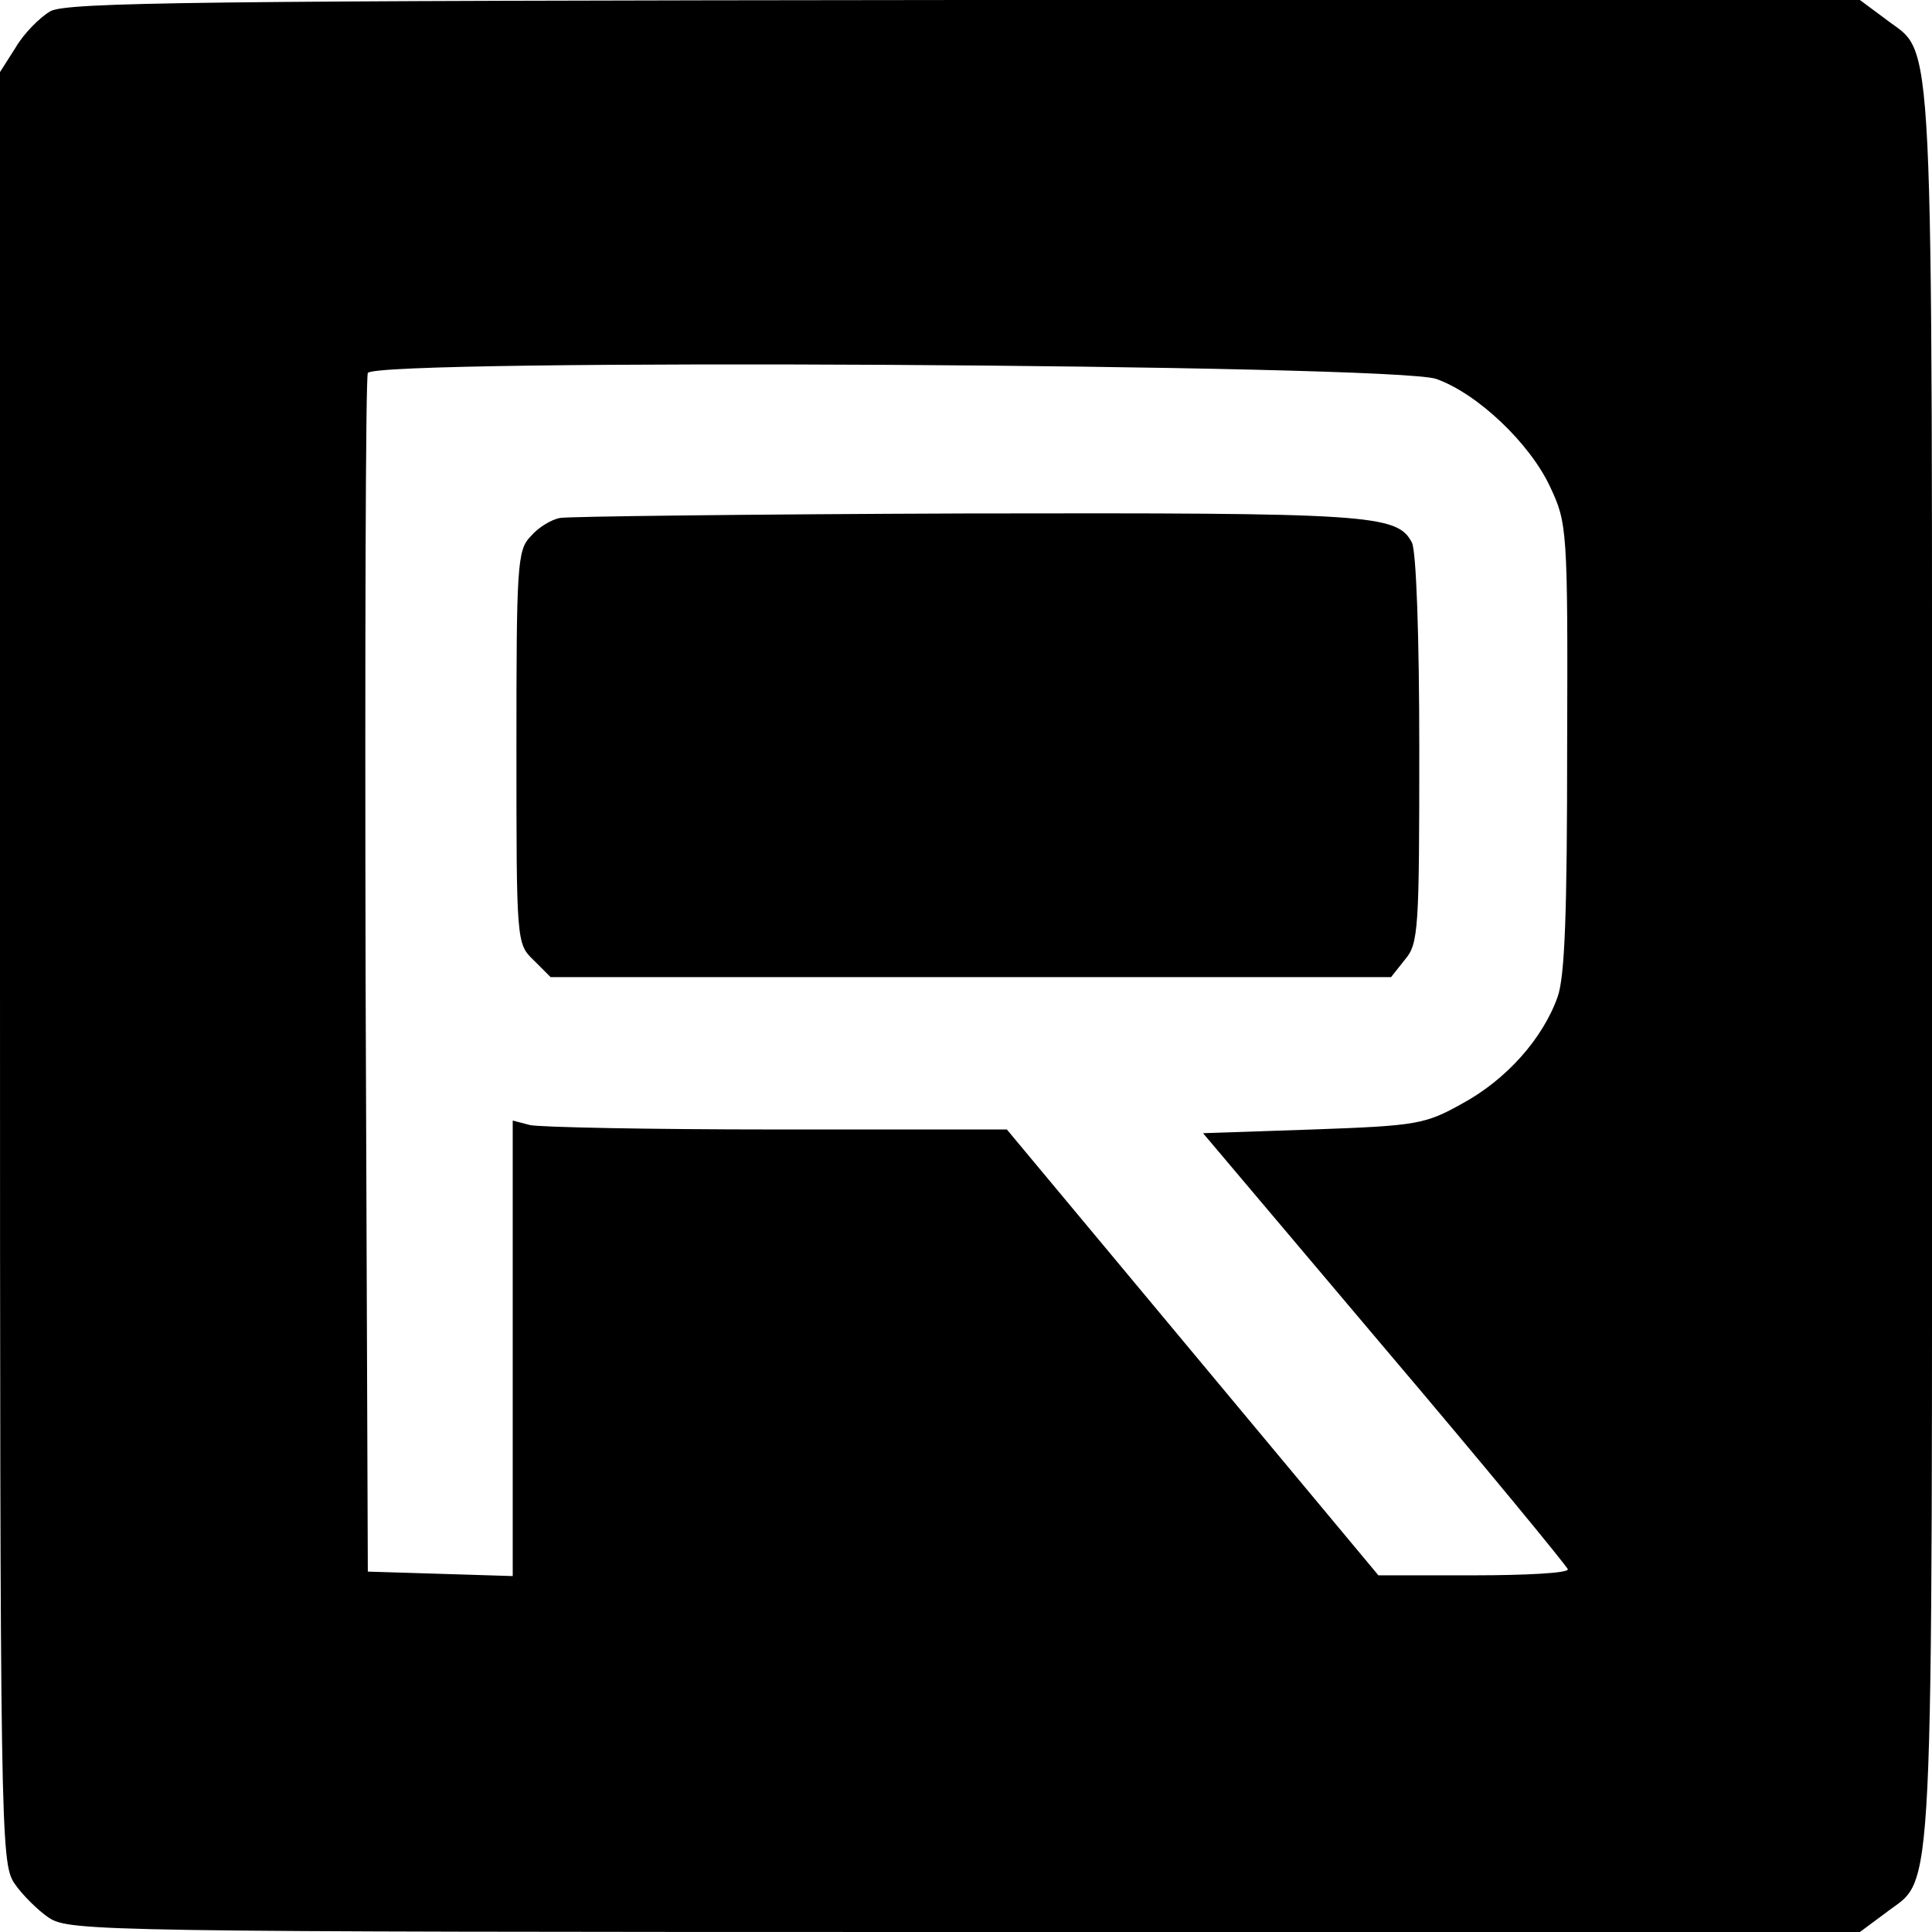
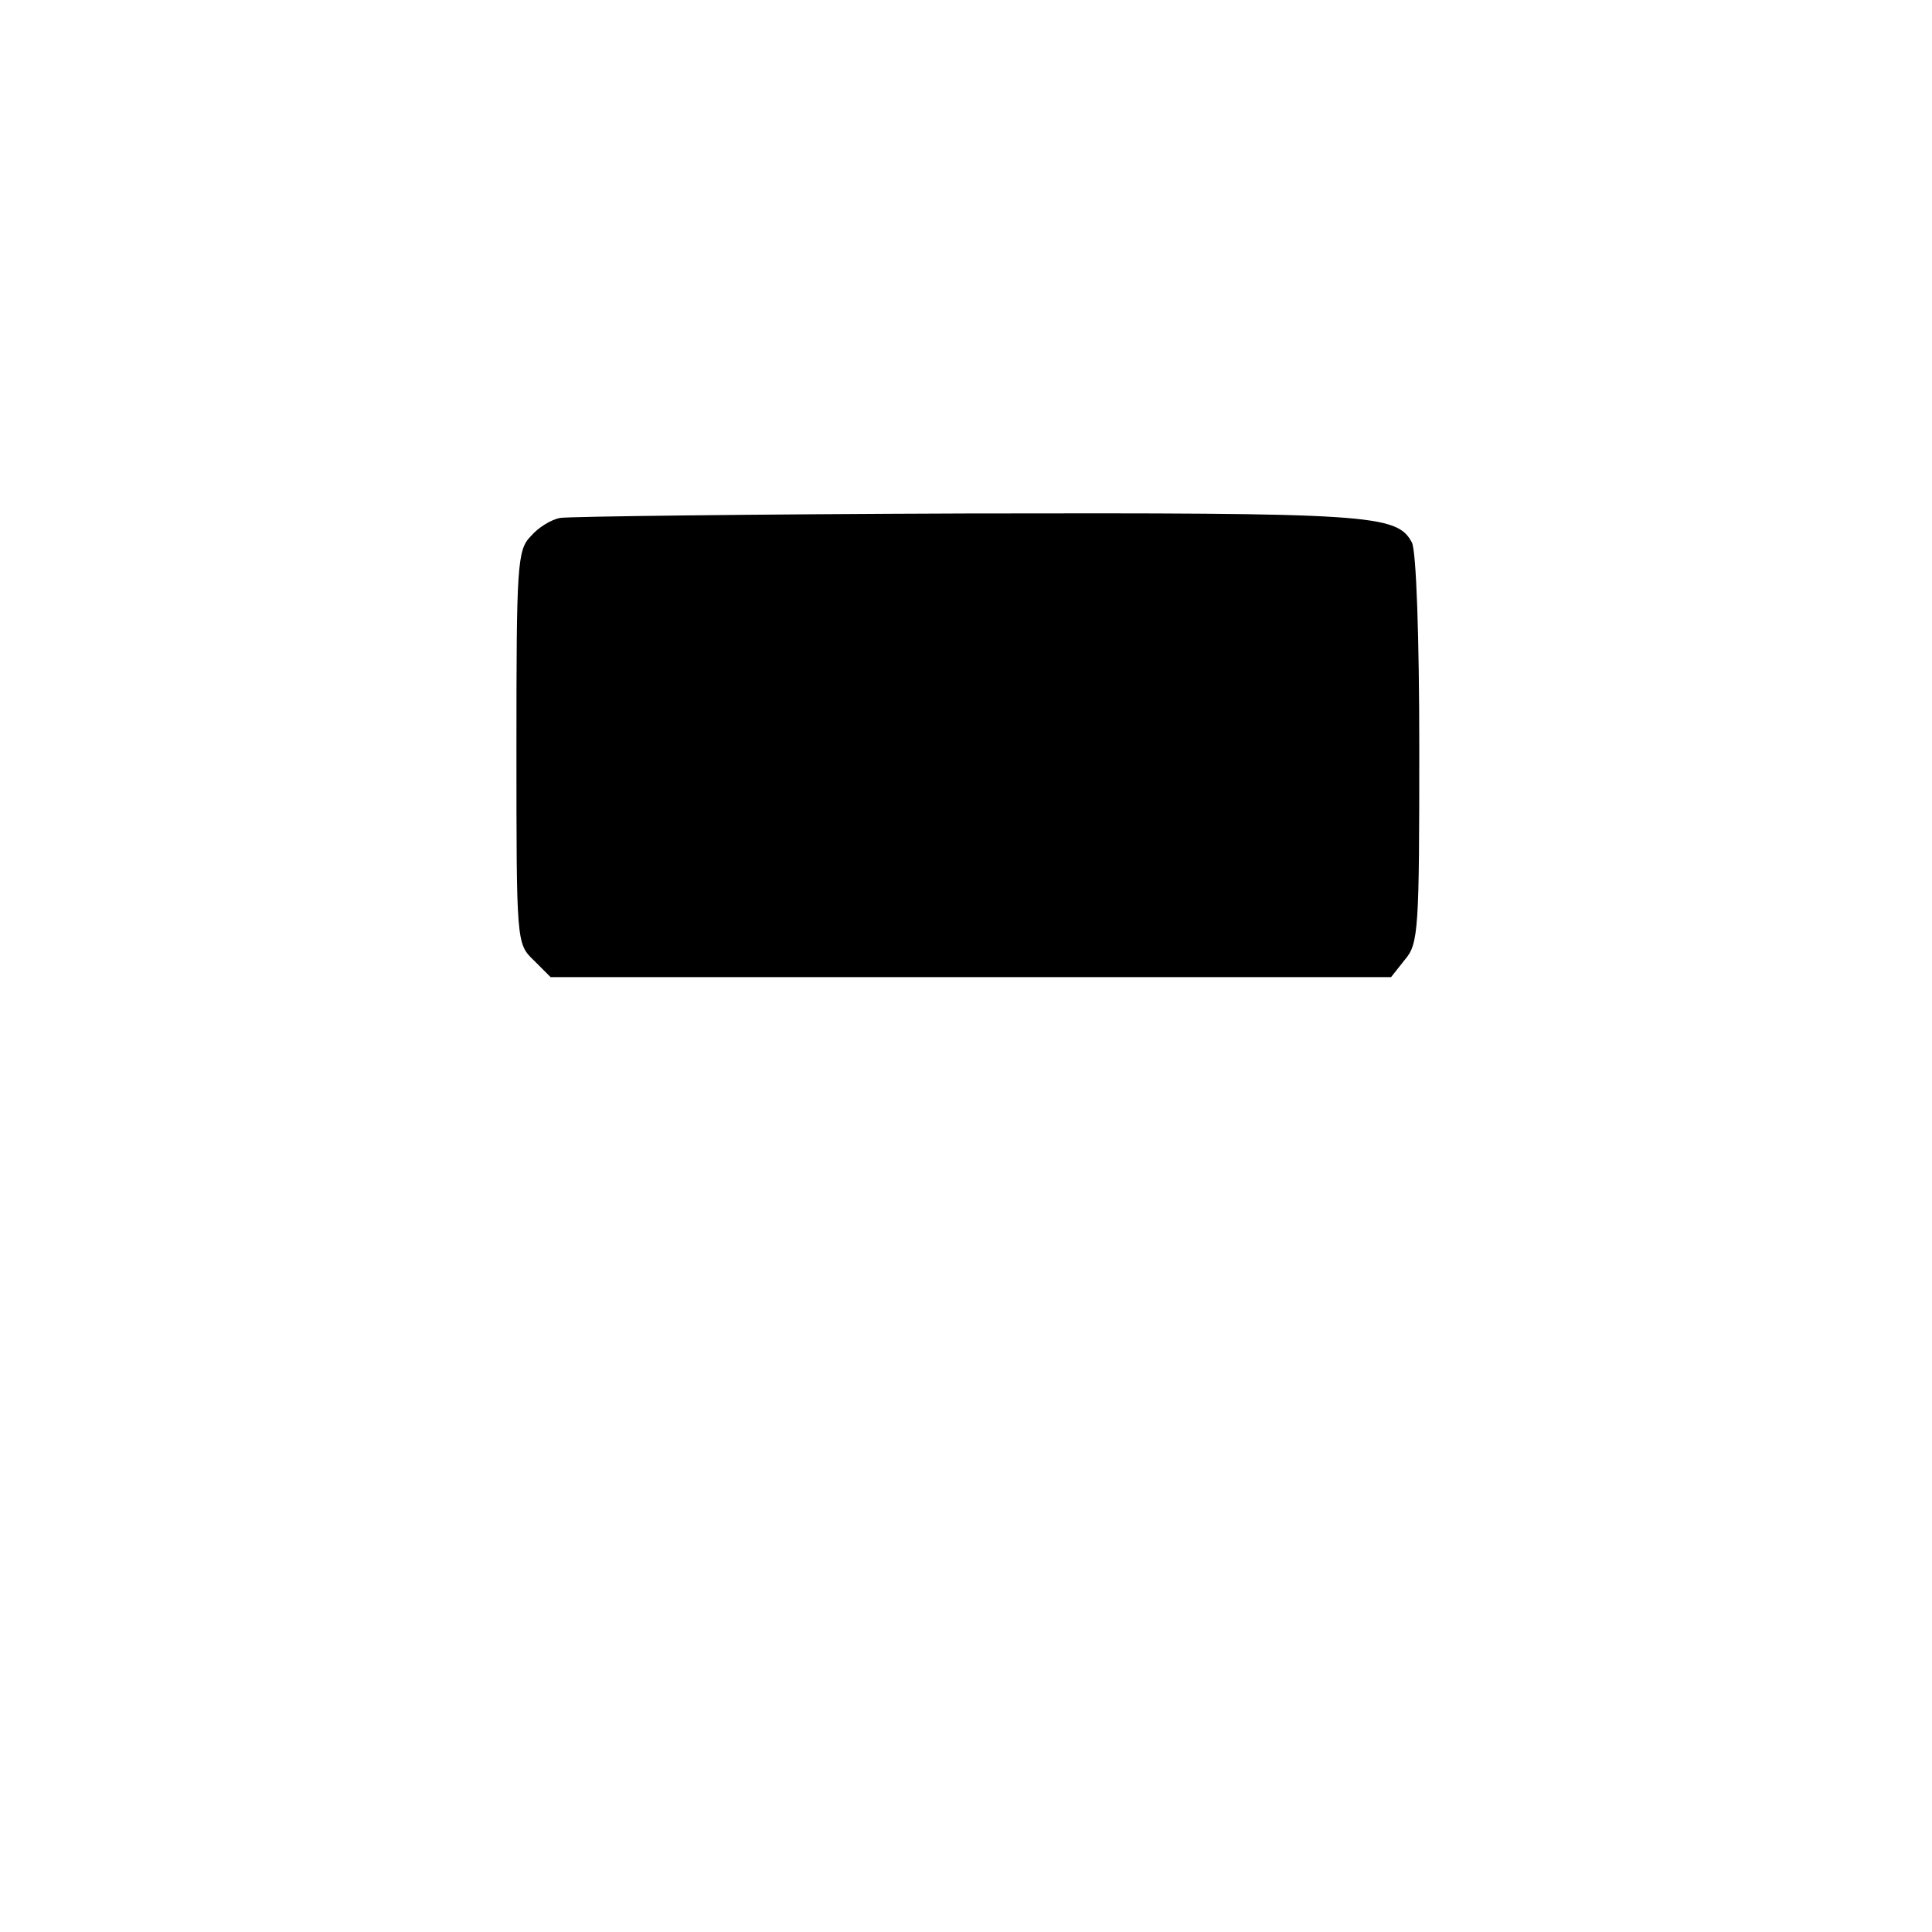
<svg xmlns="http://www.w3.org/2000/svg" version="1.0" width="260pt" height="260pt" viewBox="0 0 260 260" preserveAspectRatio="xMidYMid meet">
  <g transform="translate(0,260) scale(0.1,-0.1)" fill="#000000" stroke="none">
-     <path d="M68 2585 c-14 -8 -36 -30 -47 -49 l-21 -33 0 -1204 c0 -1163 1 -1205 19 -1233 10 -15 32 -37 47 -47 28 -18 70 -19 1233 -19 l1204 0 35 26 c66 51 62 -25 62 1274 0 1299 4 1223 -62 1274 l-35 26 -1204 0 c-1030 -1 -1208 -3 -1231 -15z m1865 -495 c56 -20 126 -87 153 -145 23 -49 24 -56 23 -350 0 -222 -3 -310 -13 -337 -20 -56 -69 -111 -128 -143 -50 -28 -61 -30 -201 -35 l-148 -5 245 -290 c135 -159 245 -293 246 -297 0 -5 -57 -8 -127 -8 l-128 0 -250 300 -250 300 -310 0 c-171 0 -320 3 -332 6 l-23 6 0 -306 0 -307 -97 3 -98 3 -3 800 c-1 440 0 806 3 813 7 20 1383 12 1438 -8z" />
    <path d="M754 1903 c-12 -2 -30 -13 -40 -25 -18 -18 -19 -41 -19 -284 0 -261 0 -264 23 -286 l23 -23 565 0 566 0 19 24 c18 21 19 42 19 283 0 150 -4 267 -10 278 -20 38 -56 40 -599 39 -289 -1 -536 -4 -547 -6z" />
  </g>
</svg>